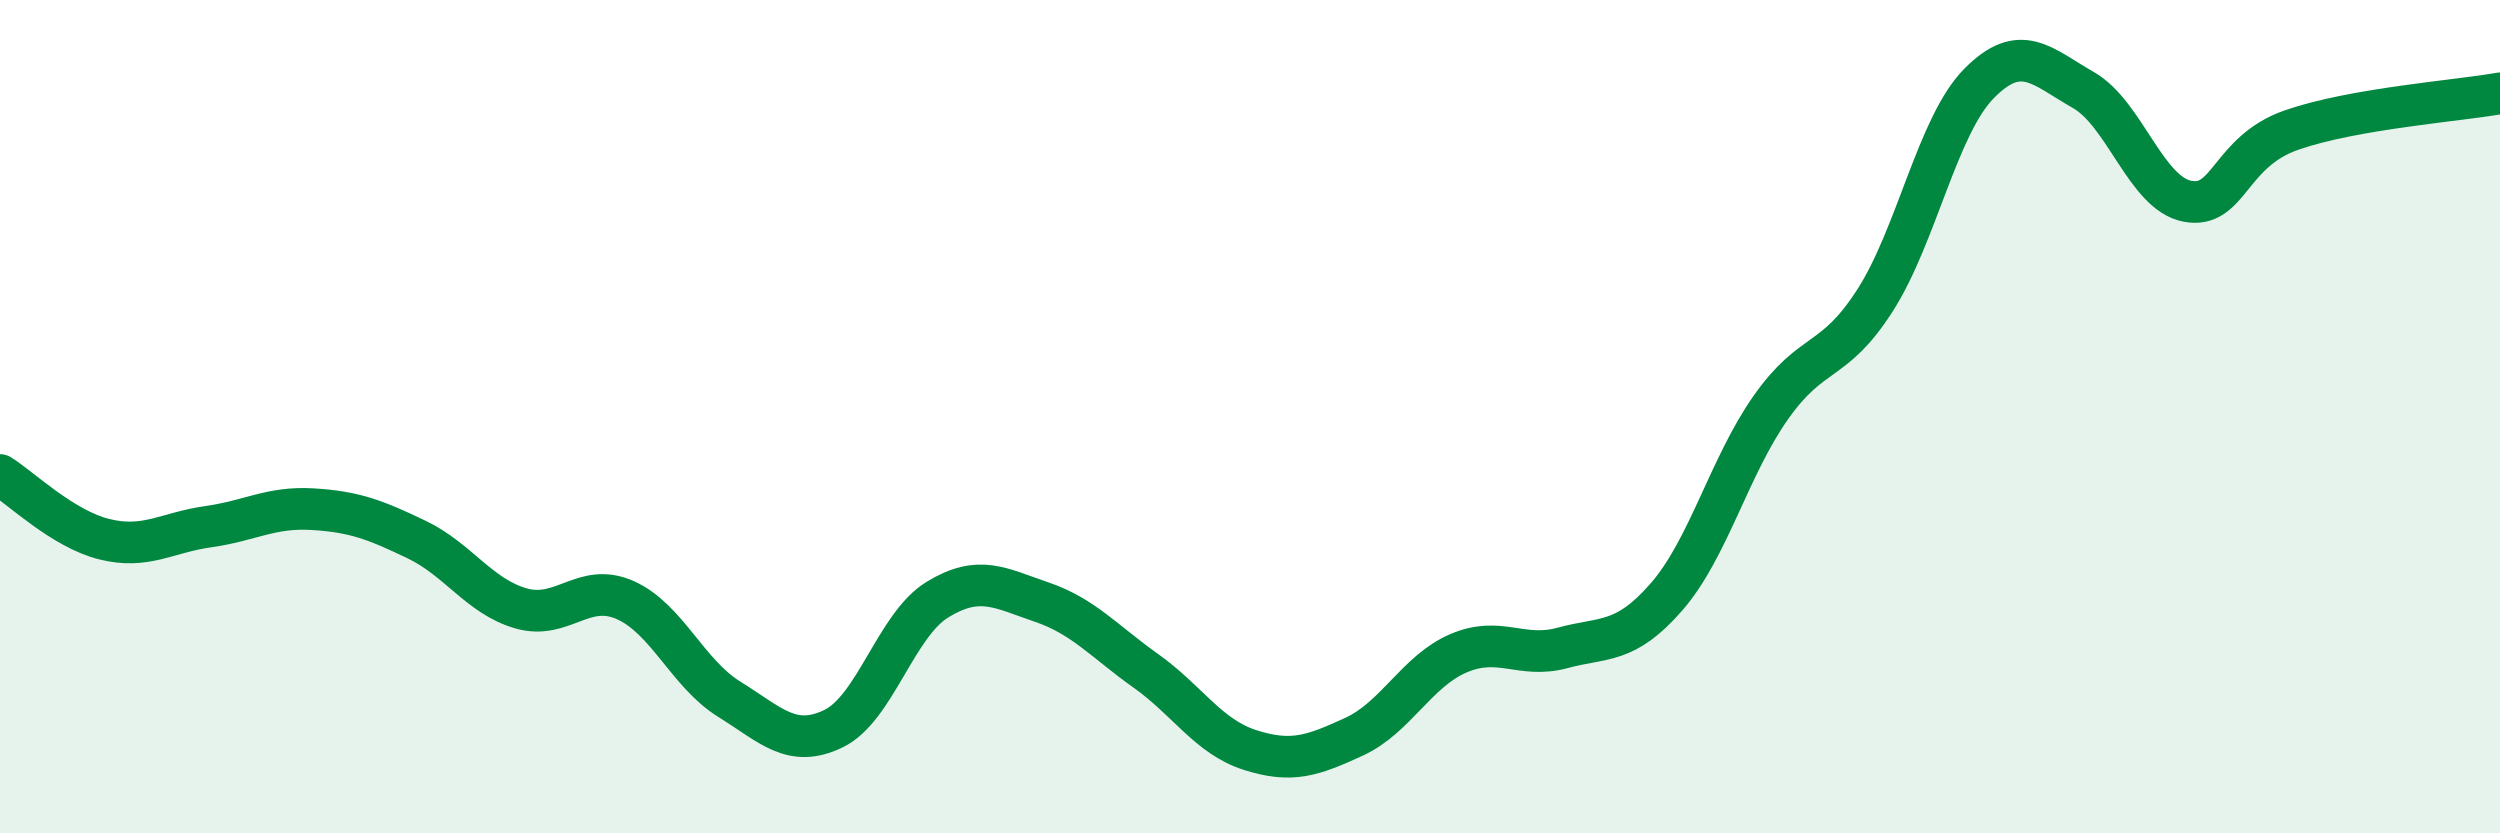
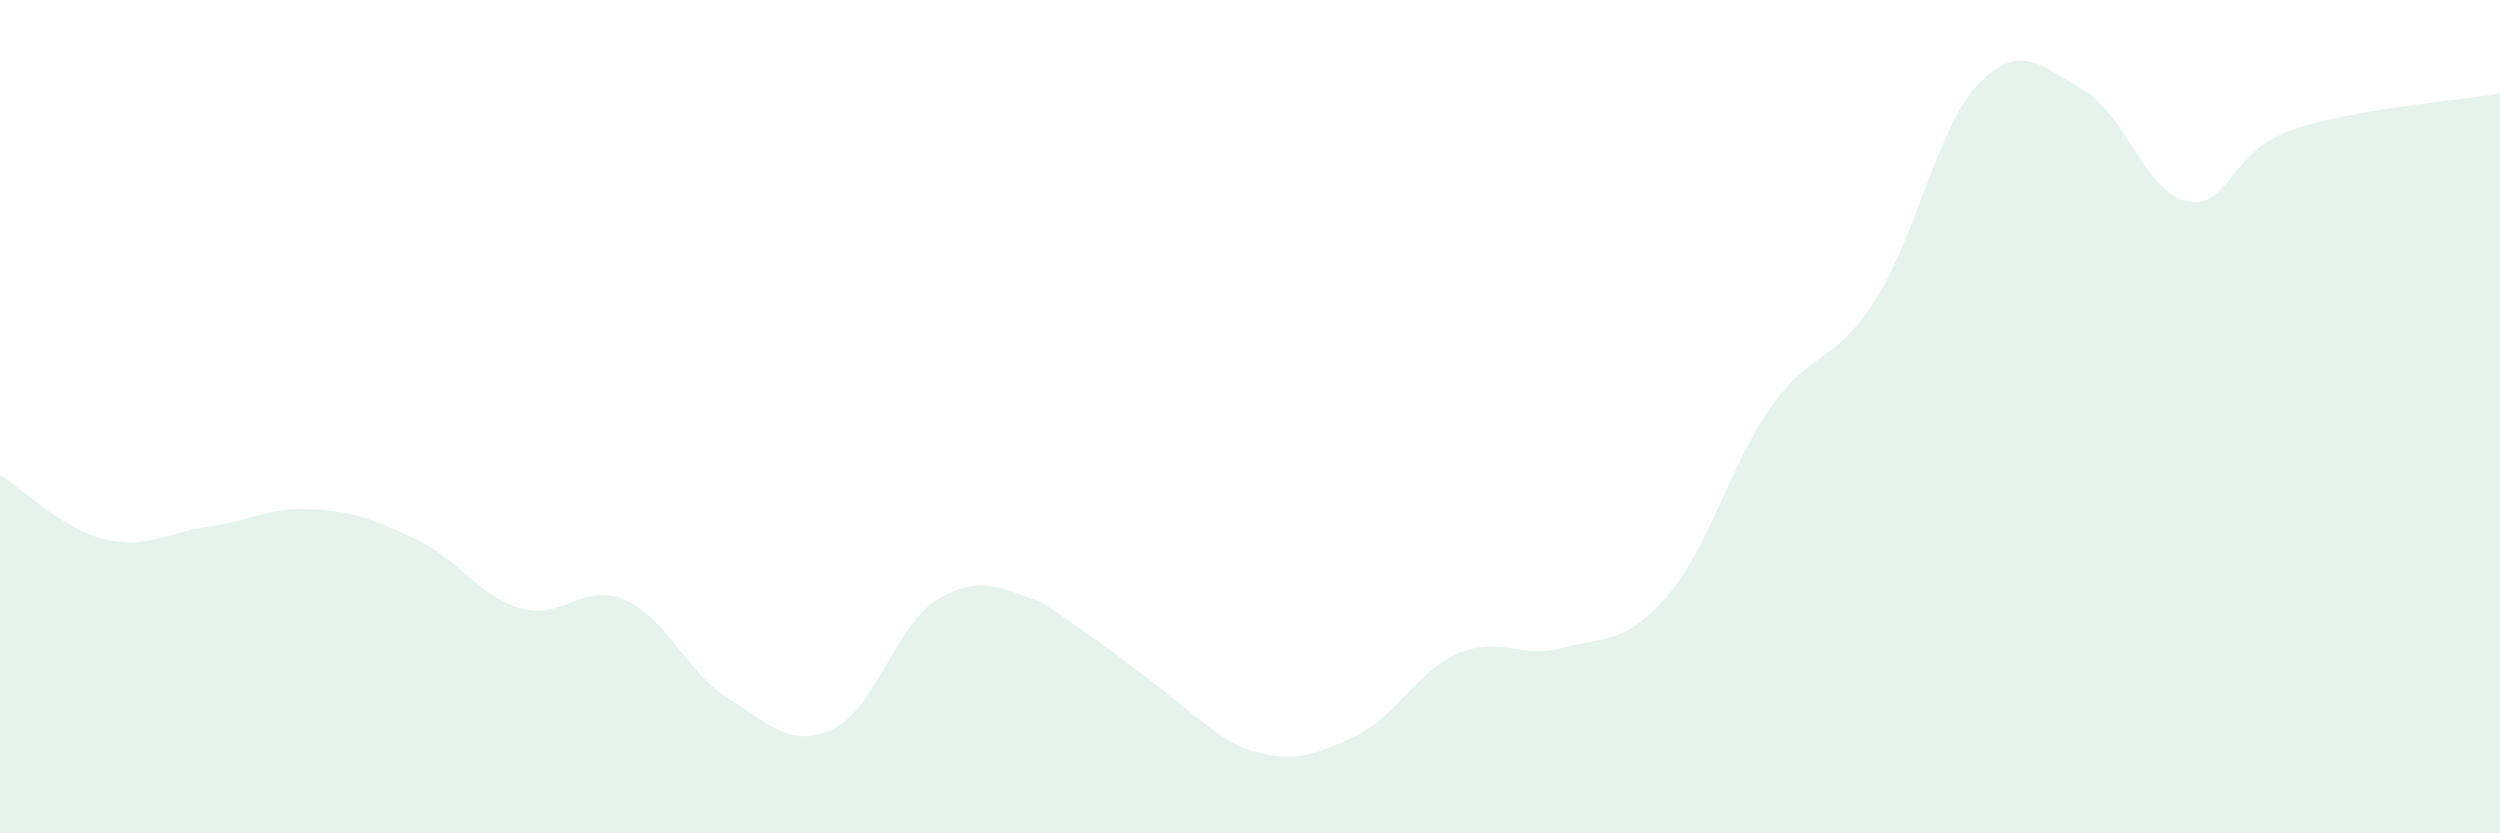
<svg xmlns="http://www.w3.org/2000/svg" width="60" height="20" viewBox="0 0 60 20">
-   <path d="M 0,11.4 C 0.5,11.71 1.5,12.69 2.5,12.94 C 3.5,13.19 4,12.78 5,12.64 C 6,12.5 6.5,12.16 7.5,12.22 C 8.5,12.28 9,12.47 10,12.95 C 11,13.43 11.5,14.31 12.5,14.6 C 13.5,14.89 14,13.96 15,14.4 C 16,14.84 16.5,16.16 17.5,16.78 C 18.5,17.4 19,17.97 20,17.49 C 21,17.01 21.5,15 22.5,14.39 C 23.5,13.78 24,14.11 25,14.45 C 26,14.79 26.5,15.39 27.5,16.1 C 28.5,16.81 29,17.68 30,18 C 31,18.32 31.5,18.14 32.5,17.68 C 33.5,17.22 34,16.11 35,15.68 C 36,15.25 36.5,15.82 37.5,15.55 C 38.5,15.28 39,15.47 40,14.32 C 41,13.17 41.5,11.2 42.5,9.78 C 43.5,8.36 44,8.77 45,7.21 C 46,5.65 46.5,3.01 47.5,2 C 48.5,0.99 49,1.59 50,2.16 C 51,2.73 51.5,4.64 52.5,4.83 C 53.5,5.02 53.5,3.64 55,3.12 C 56.5,2.6 59,2.42 60,2.24L60 20L0 20Z" fill="#008740" opacity="0.1" stroke-linecap="round" stroke-linejoin="round" />
-   <path d="M 0,11.4 C 0.5,11.71 1.5,12.69 2.5,12.94 C 3.5,13.19 4,12.78 5,12.64 C 6,12.5 6.5,12.16 7.5,12.22 C 8.5,12.28 9,12.47 10,12.95 C 11,13.43 11.5,14.31 12.5,14.6 C 13.5,14.89 14,13.96 15,14.4 C 16,14.84 16.5,16.16 17.5,16.78 C 18.5,17.4 19,17.97 20,17.49 C 21,17.01 21.5,15 22.5,14.39 C 23.5,13.78 24,14.11 25,14.45 C 26,14.79 26.5,15.39 27.5,16.1 C 28.5,16.81 29,17.68 30,18 C 31,18.32 31.5,18.14 32.5,17.68 C 33.5,17.22 34,16.11 35,15.68 C 36,15.25 36.5,15.82 37.5,15.55 C 38.5,15.28 39,15.47 40,14.32 C 41,13.17 41.5,11.2 42.5,9.78 C 43.5,8.36 44,8.77 45,7.21 C 46,5.65 46.5,3.01 47.5,2 C 48.5,0.99 49,1.59 50,2.16 C 51,2.73 51.5,4.64 52.5,4.83 C 53.5,5.02 53.5,3.64 55,3.12 C 56.5,2.6 59,2.42 60,2.24" stroke="#008740" stroke-width="1" fill="none" stroke-linecap="round" stroke-linejoin="round" />
+   <path d="M 0,11.4 C 0.5,11.71 1.5,12.69 2.5,12.94 C 3.5,13.19 4,12.78 5,12.64 C 6,12.5 6.5,12.16 7.5,12.22 C 8.5,12.28 9,12.47 10,12.95 C 11,13.43 11.5,14.31 12.5,14.6 C 13.5,14.89 14,13.96 15,14.4 C 16,14.84 16.5,16.16 17.5,16.78 C 18.5,17.4 19,17.97 20,17.49 C 21,17.01 21.5,15 22.5,14.39 C 23.5,13.78 24,14.11 25,14.45 C 28.5,16.81 29,17.68 30,18 C 31,18.32 31.5,18.14 32.5,17.68 C 33.5,17.22 34,16.11 35,15.68 C 36,15.25 36.5,15.82 37.5,15.55 C 38.5,15.28 39,15.47 40,14.32 C 41,13.17 41.5,11.2 42.5,9.78 C 43.5,8.36 44,8.77 45,7.21 C 46,5.65 46.5,3.01 47.5,2 C 48.5,0.99 49,1.59 50,2.16 C 51,2.73 51.5,4.64 52.5,4.83 C 53.5,5.02 53.5,3.64 55,3.12 C 56.5,2.6 59,2.42 60,2.24L60 20L0 20Z" fill="#008740" opacity="0.1" stroke-linecap="round" stroke-linejoin="round" />
</svg>